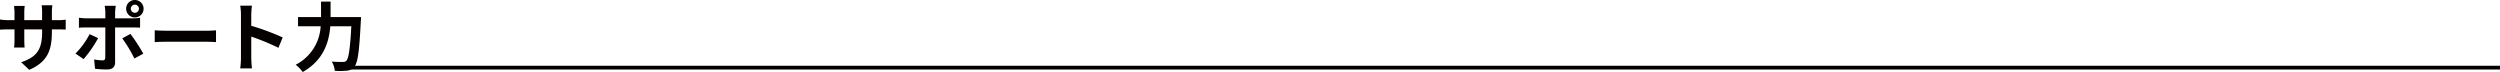
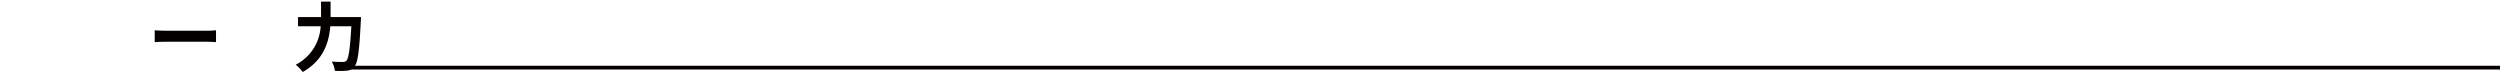
<svg xmlns="http://www.w3.org/2000/svg" id="レイヤー_1" data-name="レイヤー 1" viewBox="0 0 665.077 19.164">
  <defs>
    <style>.cls-1{fill:#040000;}.cls-2{fill:none;stroke:#040000;}</style>
  </defs>
  <title>concept02_title01</title>
-   <path class="cls-1" d="M96.243,307l-2.14-2.021c3.86-1.339,5.561-3.06,5.561-7.981v-.76H94.923v2.72c0,.88.06,1.7.08,2.1H92.2a16.12,16.12,0,0,0,.121-2.1v-2.72h-1.7c-1,0-1.72.04-2.161.079V293.6a13.007,13.007,0,0,0,2.161.18h1.7V291.8c0-.58-.061-1.2-.121-1.8h2.841a12.239,12.239,0,0,0-.12,1.8v1.98h4.741v-2.1a13.215,13.215,0,0,0-.12-1.861h2.861a12.478,12.478,0,0,0-.14,1.861v2.1h1.479a11.869,11.869,0,0,0,2.2-.14V296.3c-.441-.04-1.141-.06-2.2-.06h-1.479v.66C102.265,301.861,101.064,304.882,96.243,307Z" transform="translate(-88.461 -288.418)" />
-   <path class="cls-1" d="M110.7,304.142l-2.16-1.481A20.832,20.832,0,0,0,112.3,297.5l2.26,1.06A31.36,31.36,0,0,1,110.7,304.142Zm8.382-12.443v1.6h4.661a16.2,16.2,0,0,0,1.981-.14v2.62c-.641-.04-1.421-.059-1.961-.059h-4.681v9.3c0,1.16-.66,1.88-2.08,1.88a28.883,28.883,0,0,1-3.261-.18l-.24-2.481a13.843,13.843,0,0,0,2.221.24c.519,0,.72-.2.739-.72.021-.739.021-7.081.021-8.022v-.019H111.4c-.6,0-1.381.019-1.941.08v-2.661a15.228,15.228,0,0,0,1.941.16h5.081v-1.6a10.479,10.479,0,0,0-.18-1.741h2.96A16.207,16.207,0,0,0,119.084,291.7Zm7.5,11-2.361,1.28a37.893,37.893,0,0,0-3.24-5.361l2.18-1.18A46.648,46.648,0,0,1,126.586,302.7Zm-2.241-14.283a2.321,2.321,0,1,1-2.32,2.32A2.306,2.306,0,0,1,124.345,288.418Zm0,3.4a1.08,1.08,0,1,0,0-2.16,1.08,1.08,0,1,0,0,2.16Z" transform="translate(-88.461 -288.418)" />
  <path class="cls-1" d="M132.843,296.6h10.742c.941,0,1.821-.08,2.341-.12v3.14c-.48-.019-1.5-.1-2.341-.1H132.843c-1.141,0-2.48.039-3.221.1v-3.14C130.342,296.54,131.8,296.6,132.843,296.6Z" transform="translate(-88.461 -288.418)" />
-   <path class="cls-1" d="M152.563,292.319a13.9,13.9,0,0,0-.2-2.4h3.121a21.764,21.764,0,0,0-.18,2.4v2.96a65.369,65.369,0,0,1,8.361,3.1l-1.139,2.761a57.712,57.712,0,0,0-7.222-2.981v5.661c0,.58.1,1.981.18,2.8h-3.121a21.983,21.983,0,0,0,.2-2.8Z" transform="translate(-88.461 -288.418)" />
  <path class="cls-1" d="M184.505,292.959s-.019.82-.059,1.14c-.4,7.961-.8,10.962-1.681,12a2.7,2.7,0,0,1-2.04,1.12,20.354,20.354,0,0,1-3.2.04,5.521,5.521,0,0,0-.82-2.46c1.26.1,2.441.1,2.96.1a1.183,1.183,0,0,0,.941-.319c.6-.621,1-3.241,1.32-9.183h-5.6c-.32,4.141-1.72,9-7.341,12.183a9.518,9.518,0,0,0-1.861-1.94,12.2,12.2,0,0,0,6.641-10.243h-6.02v-2.44h6.121v-4.121h2.54v4.121Z" transform="translate(-88.461 -288.418)" />
  <line class="cls-2" x1="91.616" y1="17.995" x2="665.077" y2="17.995" />
</svg>